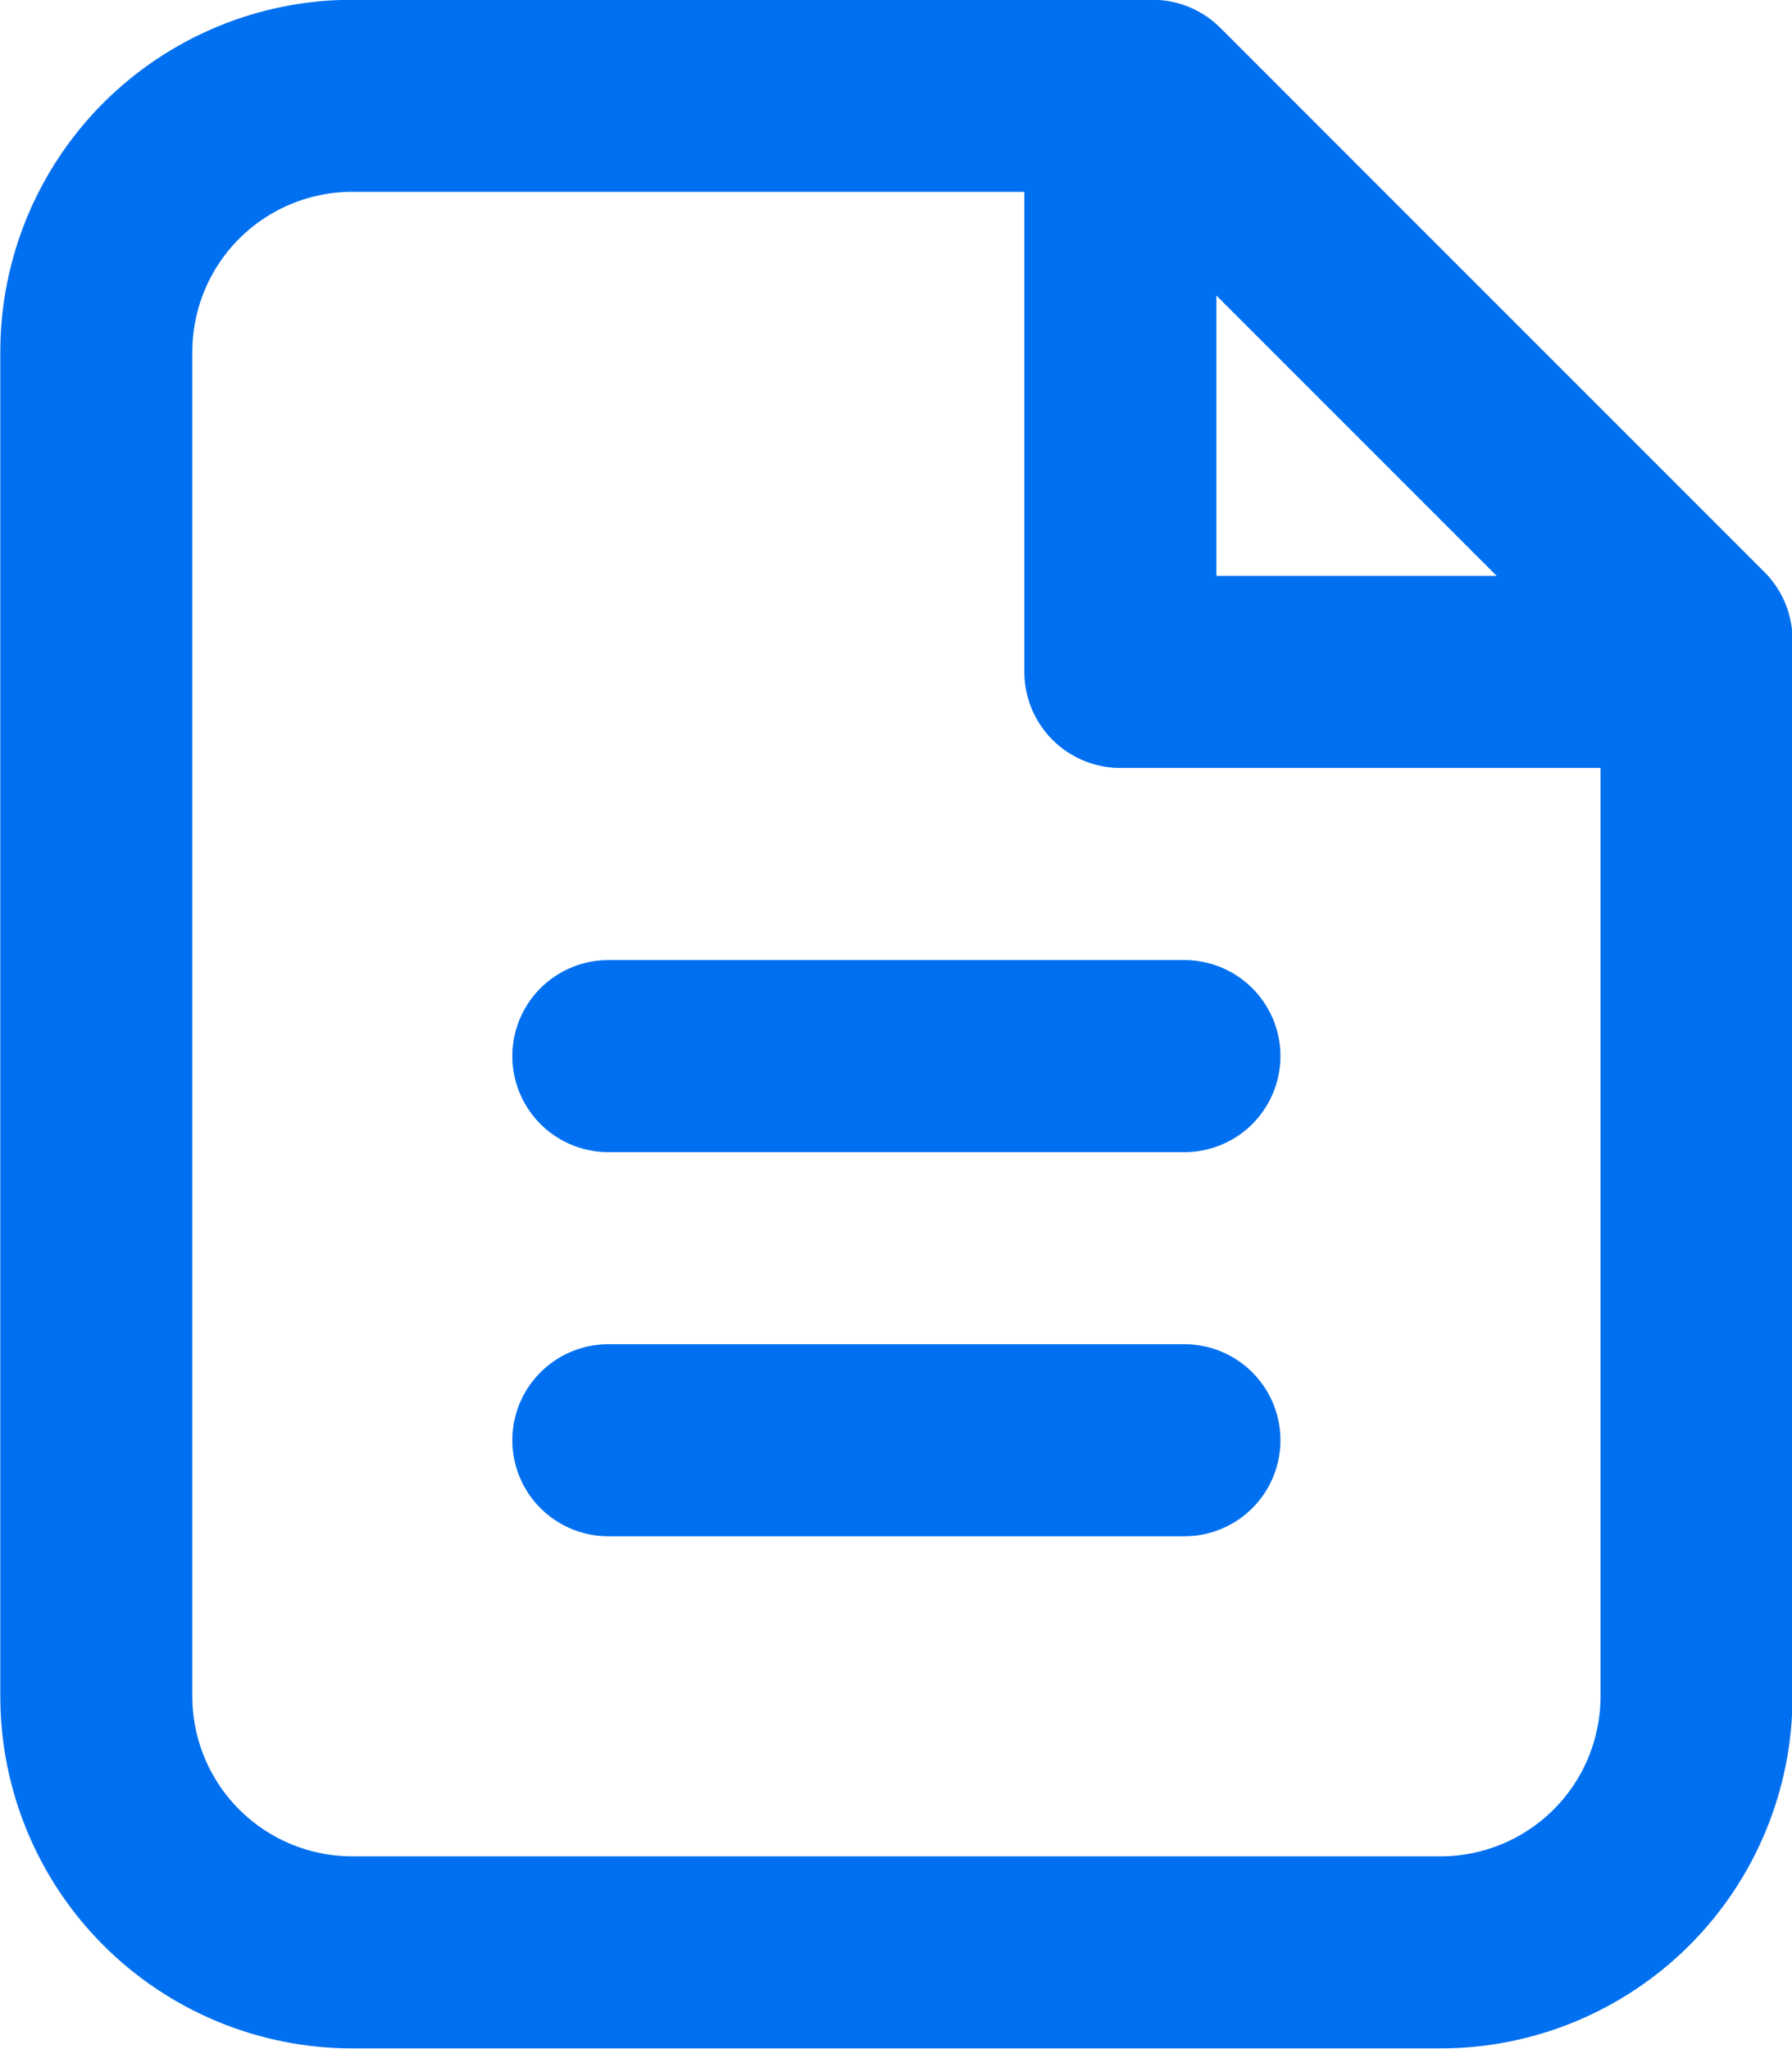
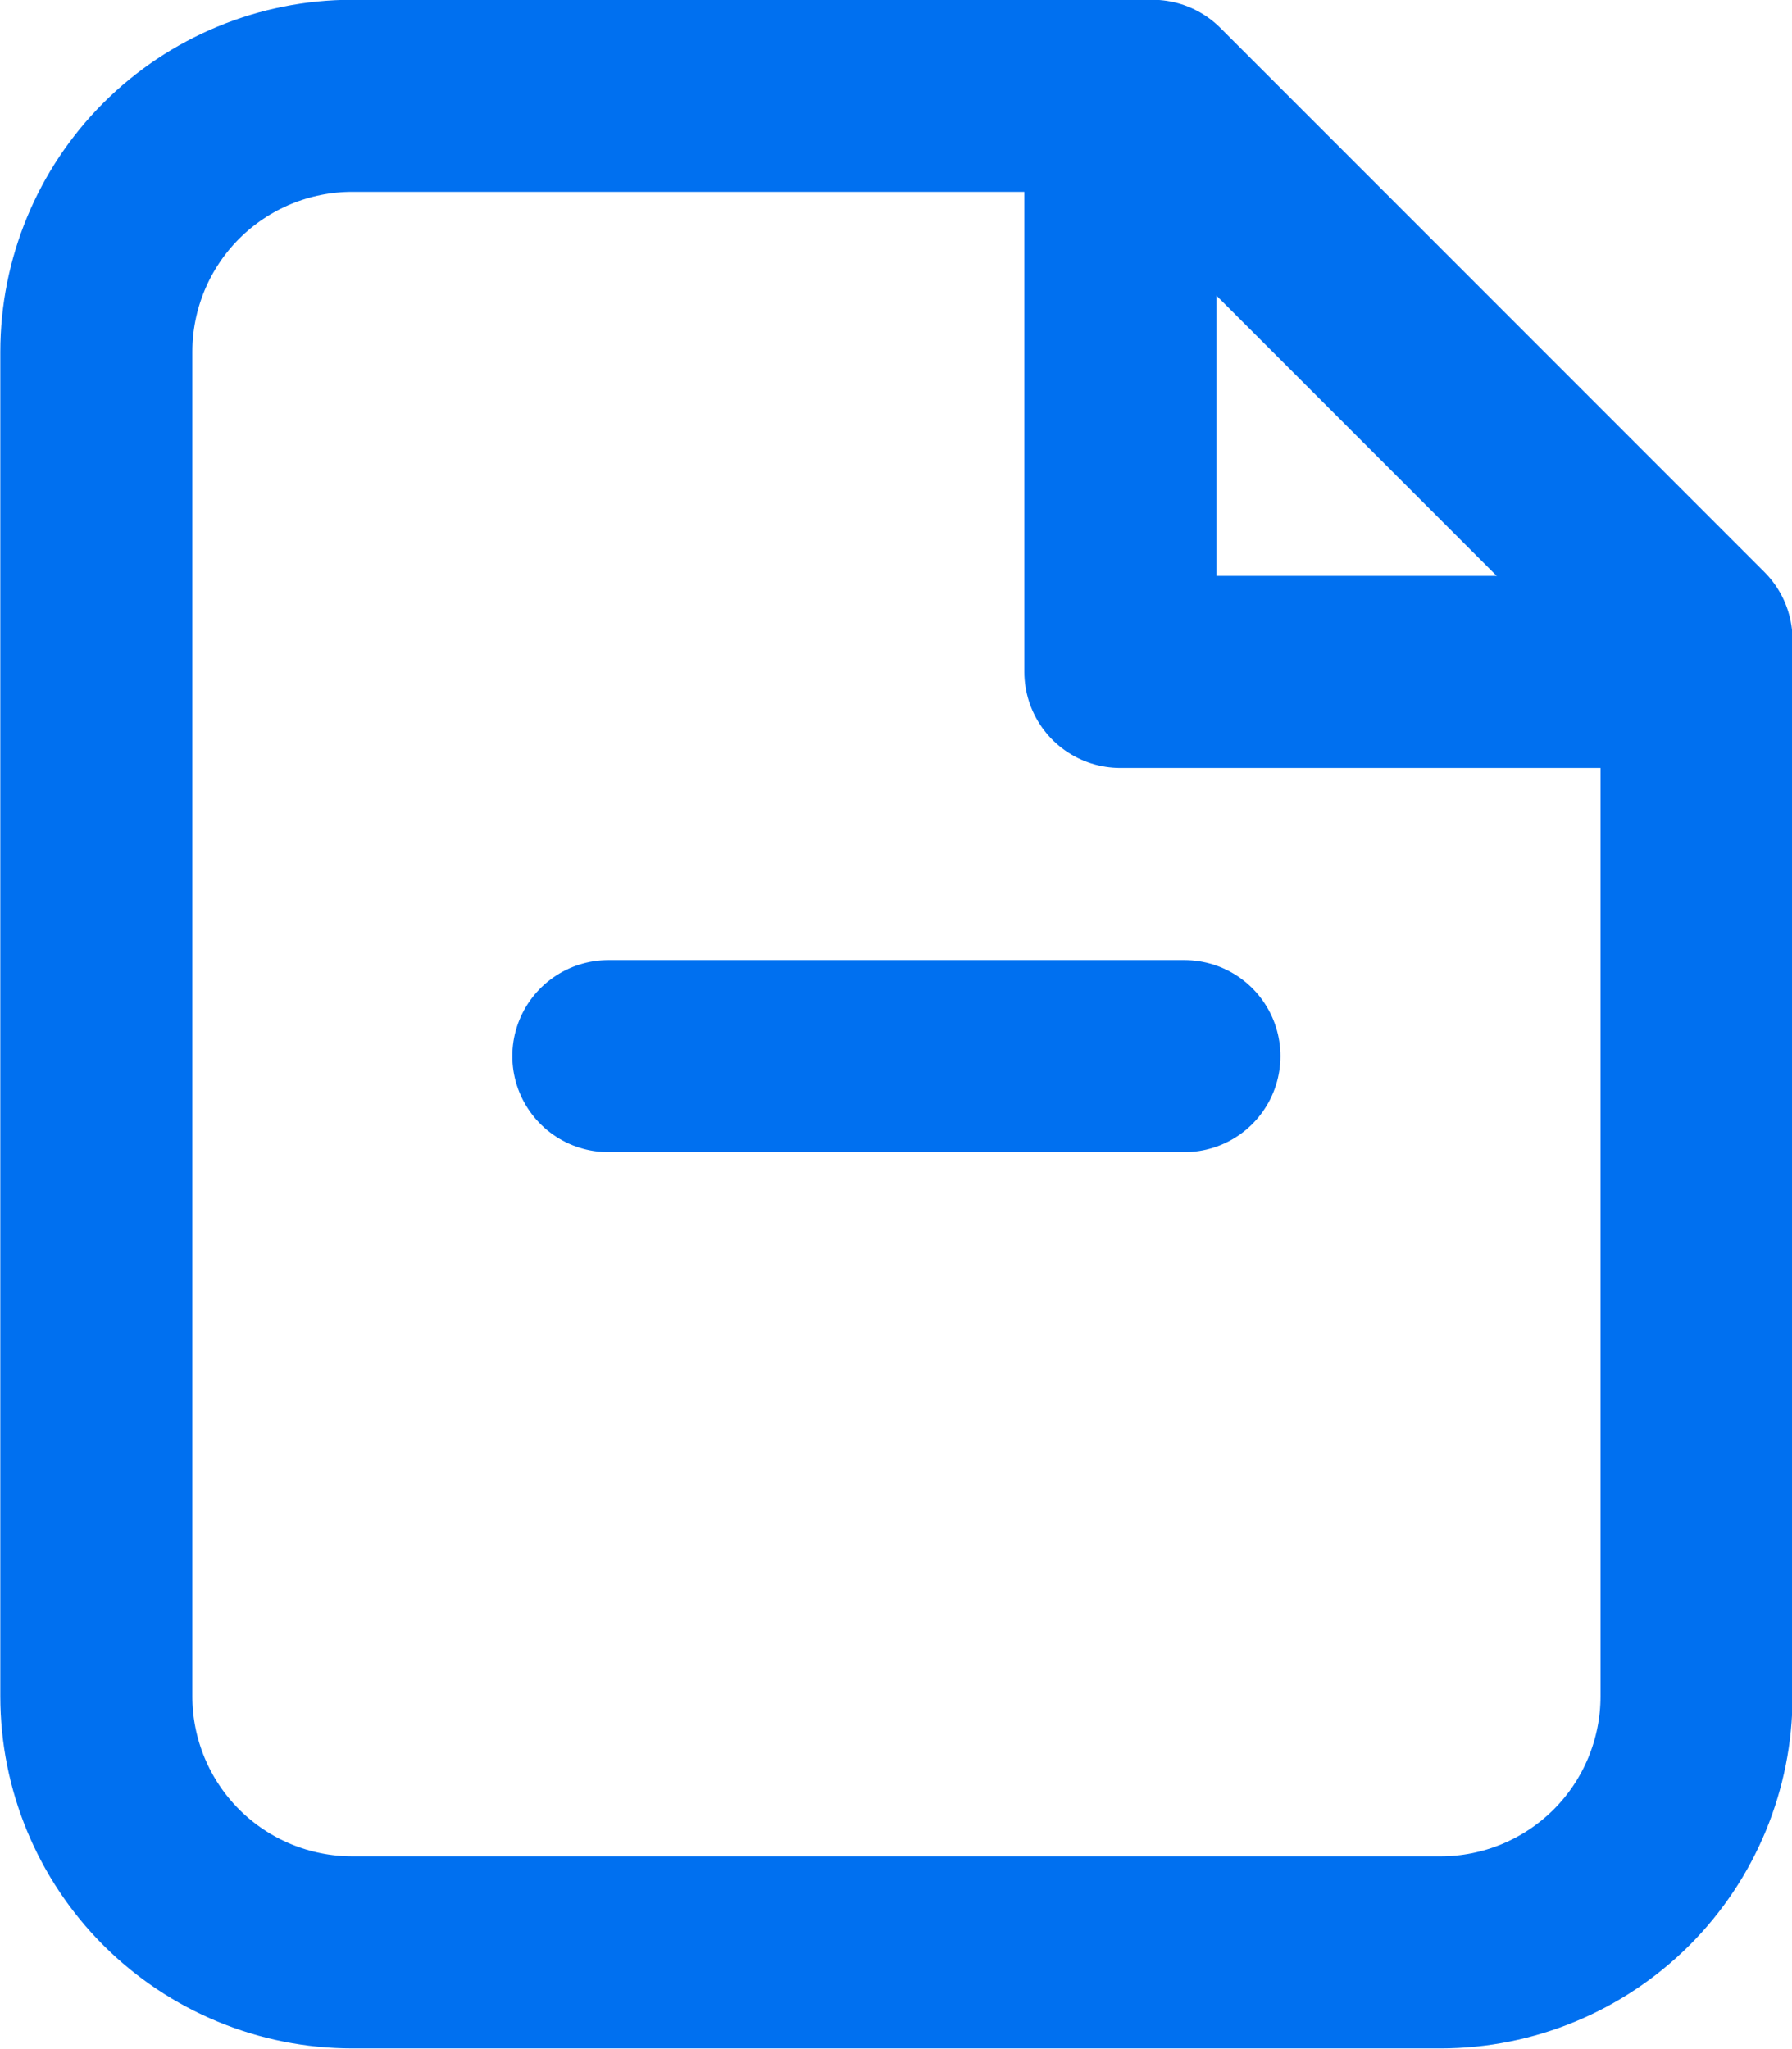
<svg xmlns="http://www.w3.org/2000/svg" fill="none" viewBox="8.33 6.67 23.33 26.67">
  <path d="M12.917 32.083H27.084C27.968 32.083 28.815 31.732 29.441 31.107C30.066 30.482 30.417 29.634 30.417 28.75V15L23.334 7.917H12.917C12.033 7.917 11.185 8.268 10.56 8.893C9.935 9.518 9.584 10.366 9.584 11.25V28.75C9.584 29.634 9.935 30.482 10.56 31.107C11.185 31.732 12.033 32.083 12.917 32.083Z" stroke="#0070F0" stroke-width="2.5" stroke-linecap="round" stroke-linejoin="round" />
  <path d="M30 15.416H22.916V8.333" stroke="#0070F0" stroke-width="2.5" stroke-linecap="round" stroke-linejoin="round" />
-   <path d="M16.25 25.417H23.75" stroke="#0070F0" stroke-width="2.5" stroke-linecap="round" stroke-linejoin="round" />
  <path d="M16.25 20.417H23.75" stroke="#0070F0" stroke-width="2.5" stroke-linecap="round" stroke-linejoin="round" />
</svg>